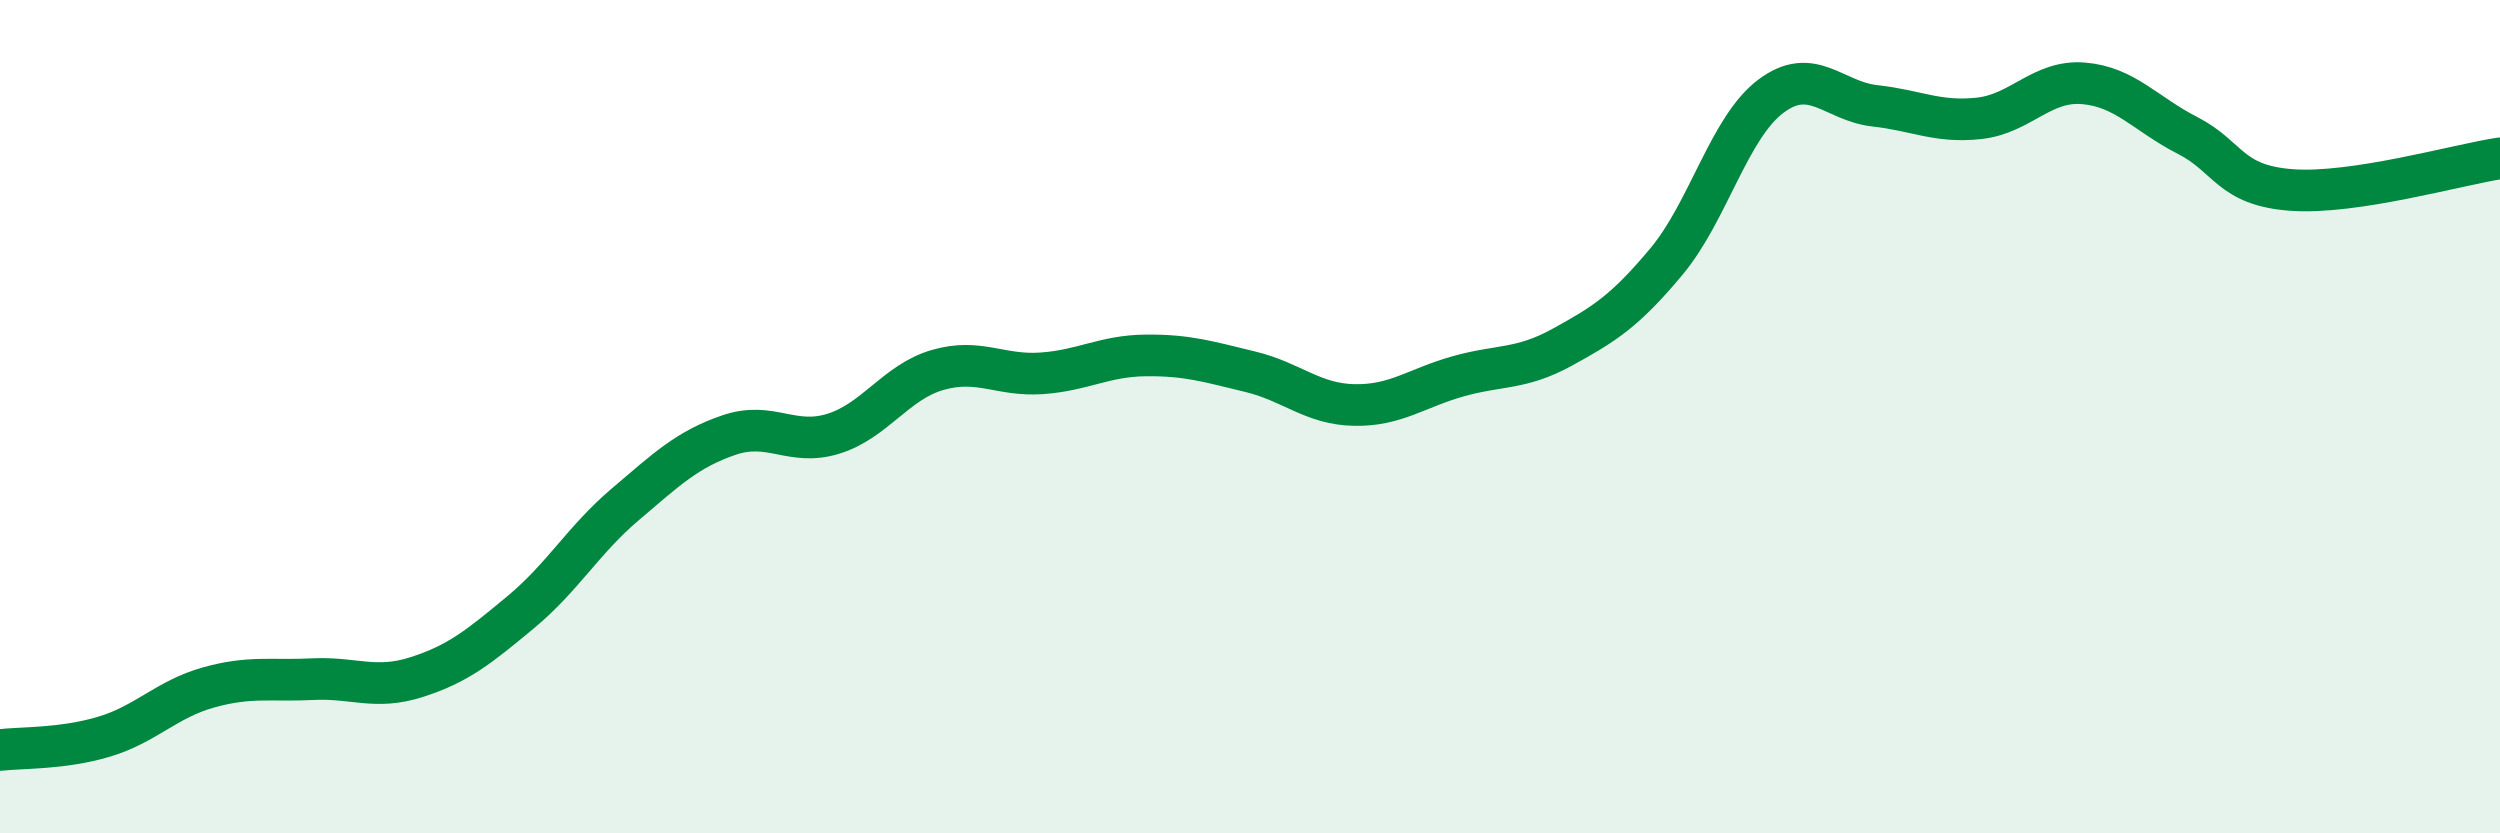
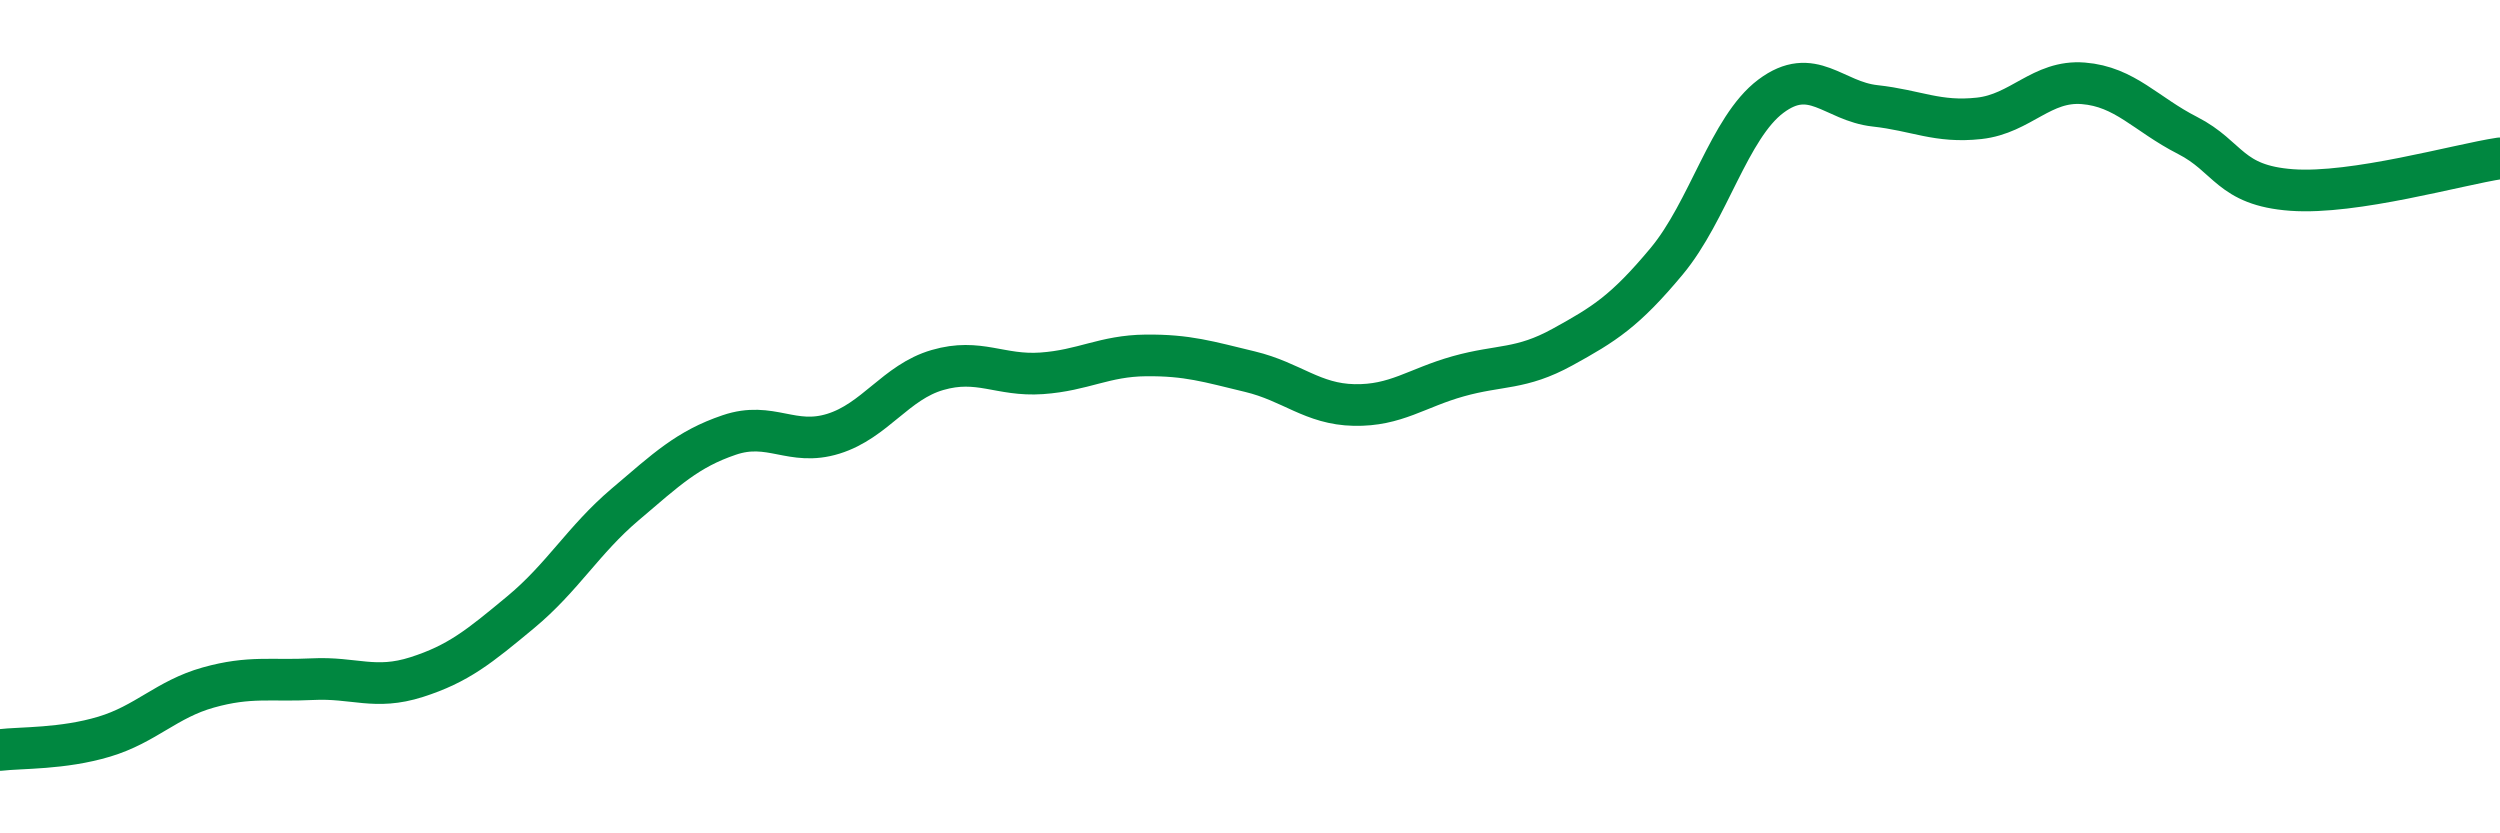
<svg xmlns="http://www.w3.org/2000/svg" width="60" height="20" viewBox="0 0 60 20">
-   <path d="M 0,18 C 0.5,17.94 1.5,17.98 2.5,17.68 C 3.5,17.38 4,16.78 5,16.5 C 6,16.22 6.5,16.35 7.5,16.3 C 8.5,16.25 9,16.57 10,16.25 C 11,15.93 11.5,15.52 12.5,14.69 C 13.5,13.86 14,12.96 15,12.11 C 16,11.26 16.5,10.78 17.5,10.44 C 18.5,10.1 19,10.72 20,10.41 C 21,10.1 21.5,9.17 22.5,8.88 C 23.5,8.59 24,9.03 25,8.96 C 26,8.89 26.5,8.54 27.5,8.53 C 28.5,8.52 29,8.68 30,8.92 C 31,9.16 31.5,9.7 32.5,9.72 C 33.5,9.74 34,9.31 35,9.03 C 36,8.75 36.5,8.88 37.5,8.33 C 38.5,7.78 39,7.47 40,6.27 C 41,5.07 41.5,3.06 42.5,2.31 C 43.5,1.56 44,2.43 45,2.54 C 46,2.65 46.5,2.95 47.5,2.84 C 48.5,2.73 49,1.92 50,2 C 51,2.08 51.5,2.74 52.5,3.25 C 53.5,3.76 53.5,4.45 55,4.56 C 56.5,4.67 59,3.95 60,3.8L60 20L0 20Z" fill="#008740" opacity="0.1" stroke-linecap="round" stroke-linejoin="round" />
  <path d="M 0,18 C 0.5,17.94 1.5,17.98 2.5,17.68 C 3.5,17.38 4,16.78 5,16.5 C 6,16.22 6.5,16.35 7.5,16.3 C 8.5,16.25 9,16.57 10,16.25 C 11,15.93 11.5,15.52 12.5,14.69 C 13.5,13.86 14,12.96 15,12.11 C 16,11.26 16.5,10.78 17.5,10.44 C 18.5,10.1 19,10.72 20,10.41 C 21,10.1 21.5,9.17 22.5,8.88 C 23.5,8.59 24,9.03 25,8.96 C 26,8.89 26.5,8.54 27.5,8.53 C 28.5,8.52 29,8.68 30,8.92 C 31,9.16 31.5,9.7 32.5,9.72 C 33.5,9.74 34,9.31 35,9.03 C 36,8.75 36.5,8.88 37.5,8.33 C 38.5,7.78 39,7.47 40,6.27 C 41,5.07 41.5,3.06 42.5,2.31 C 43.5,1.56 44,2.43 45,2.54 C 46,2.65 46.5,2.95 47.5,2.84 C 48.5,2.73 49,1.92 50,2 C 51,2.08 51.5,2.74 52.5,3.25 C 53.5,3.76 53.5,4.45 55,4.56 C 56.5,4.67 59,3.95 60,3.8" stroke="#008740" stroke-width="1" fill="none" stroke-linecap="round" stroke-linejoin="round" />
</svg>